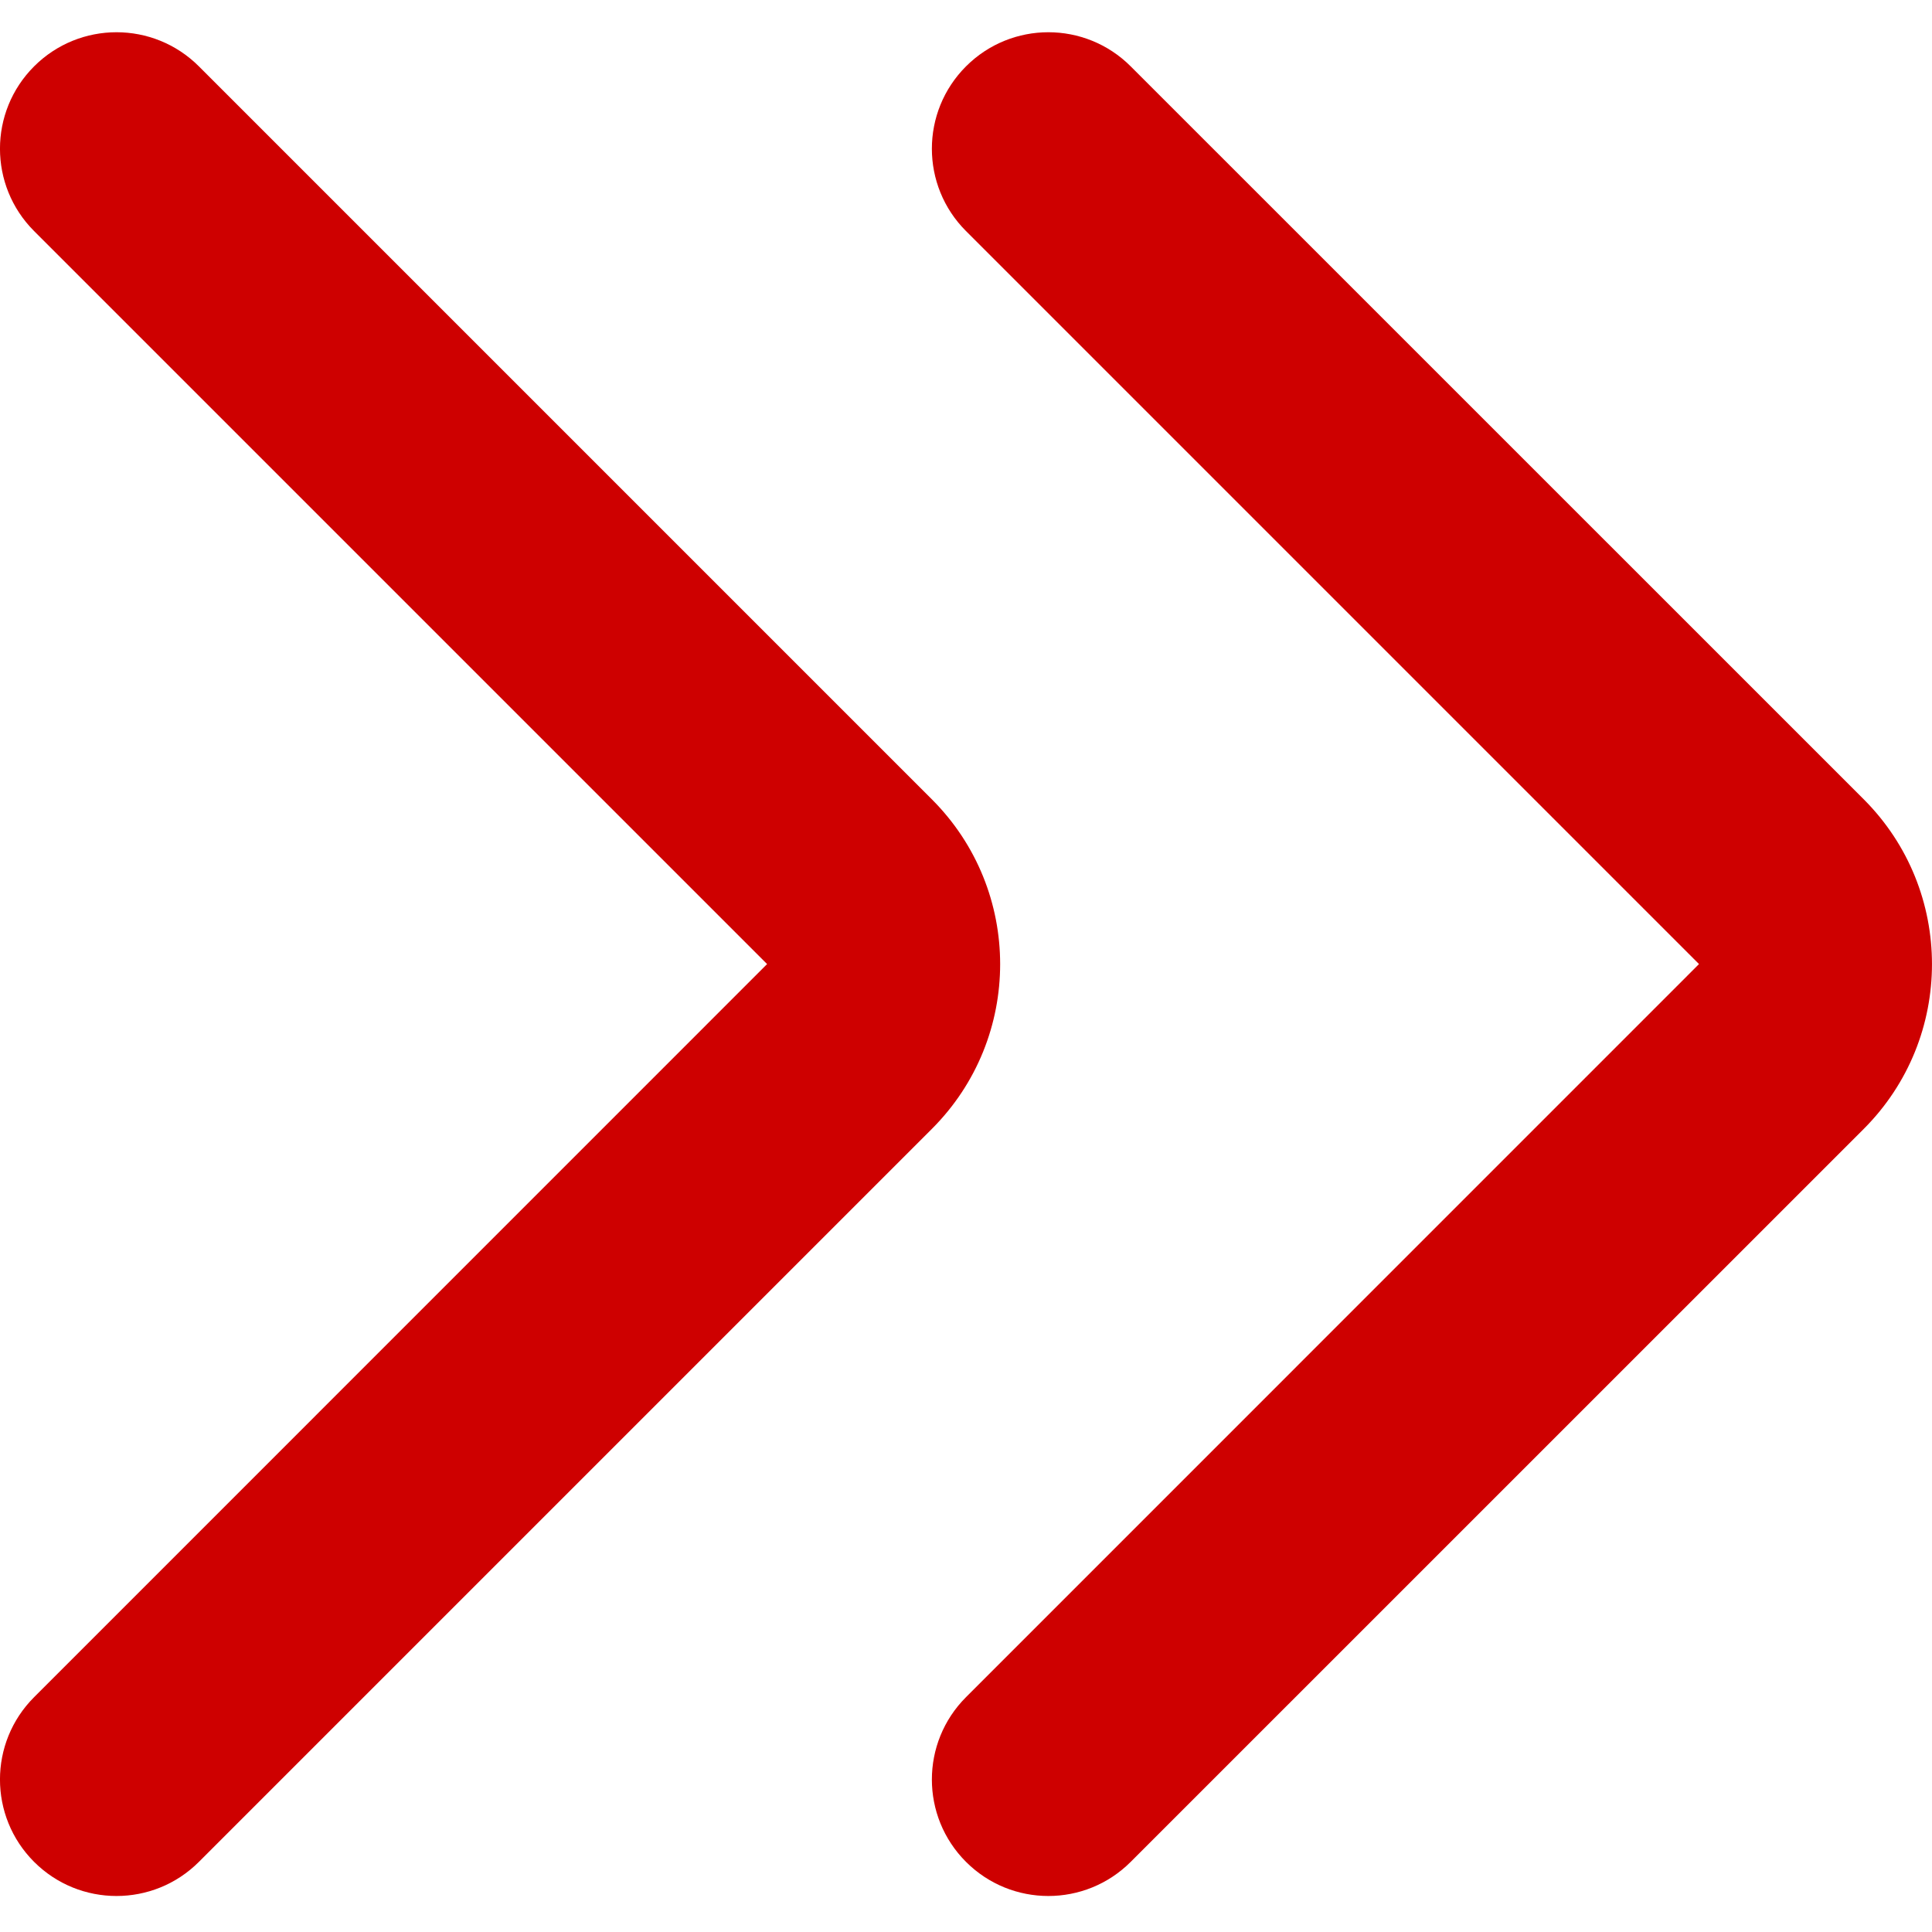
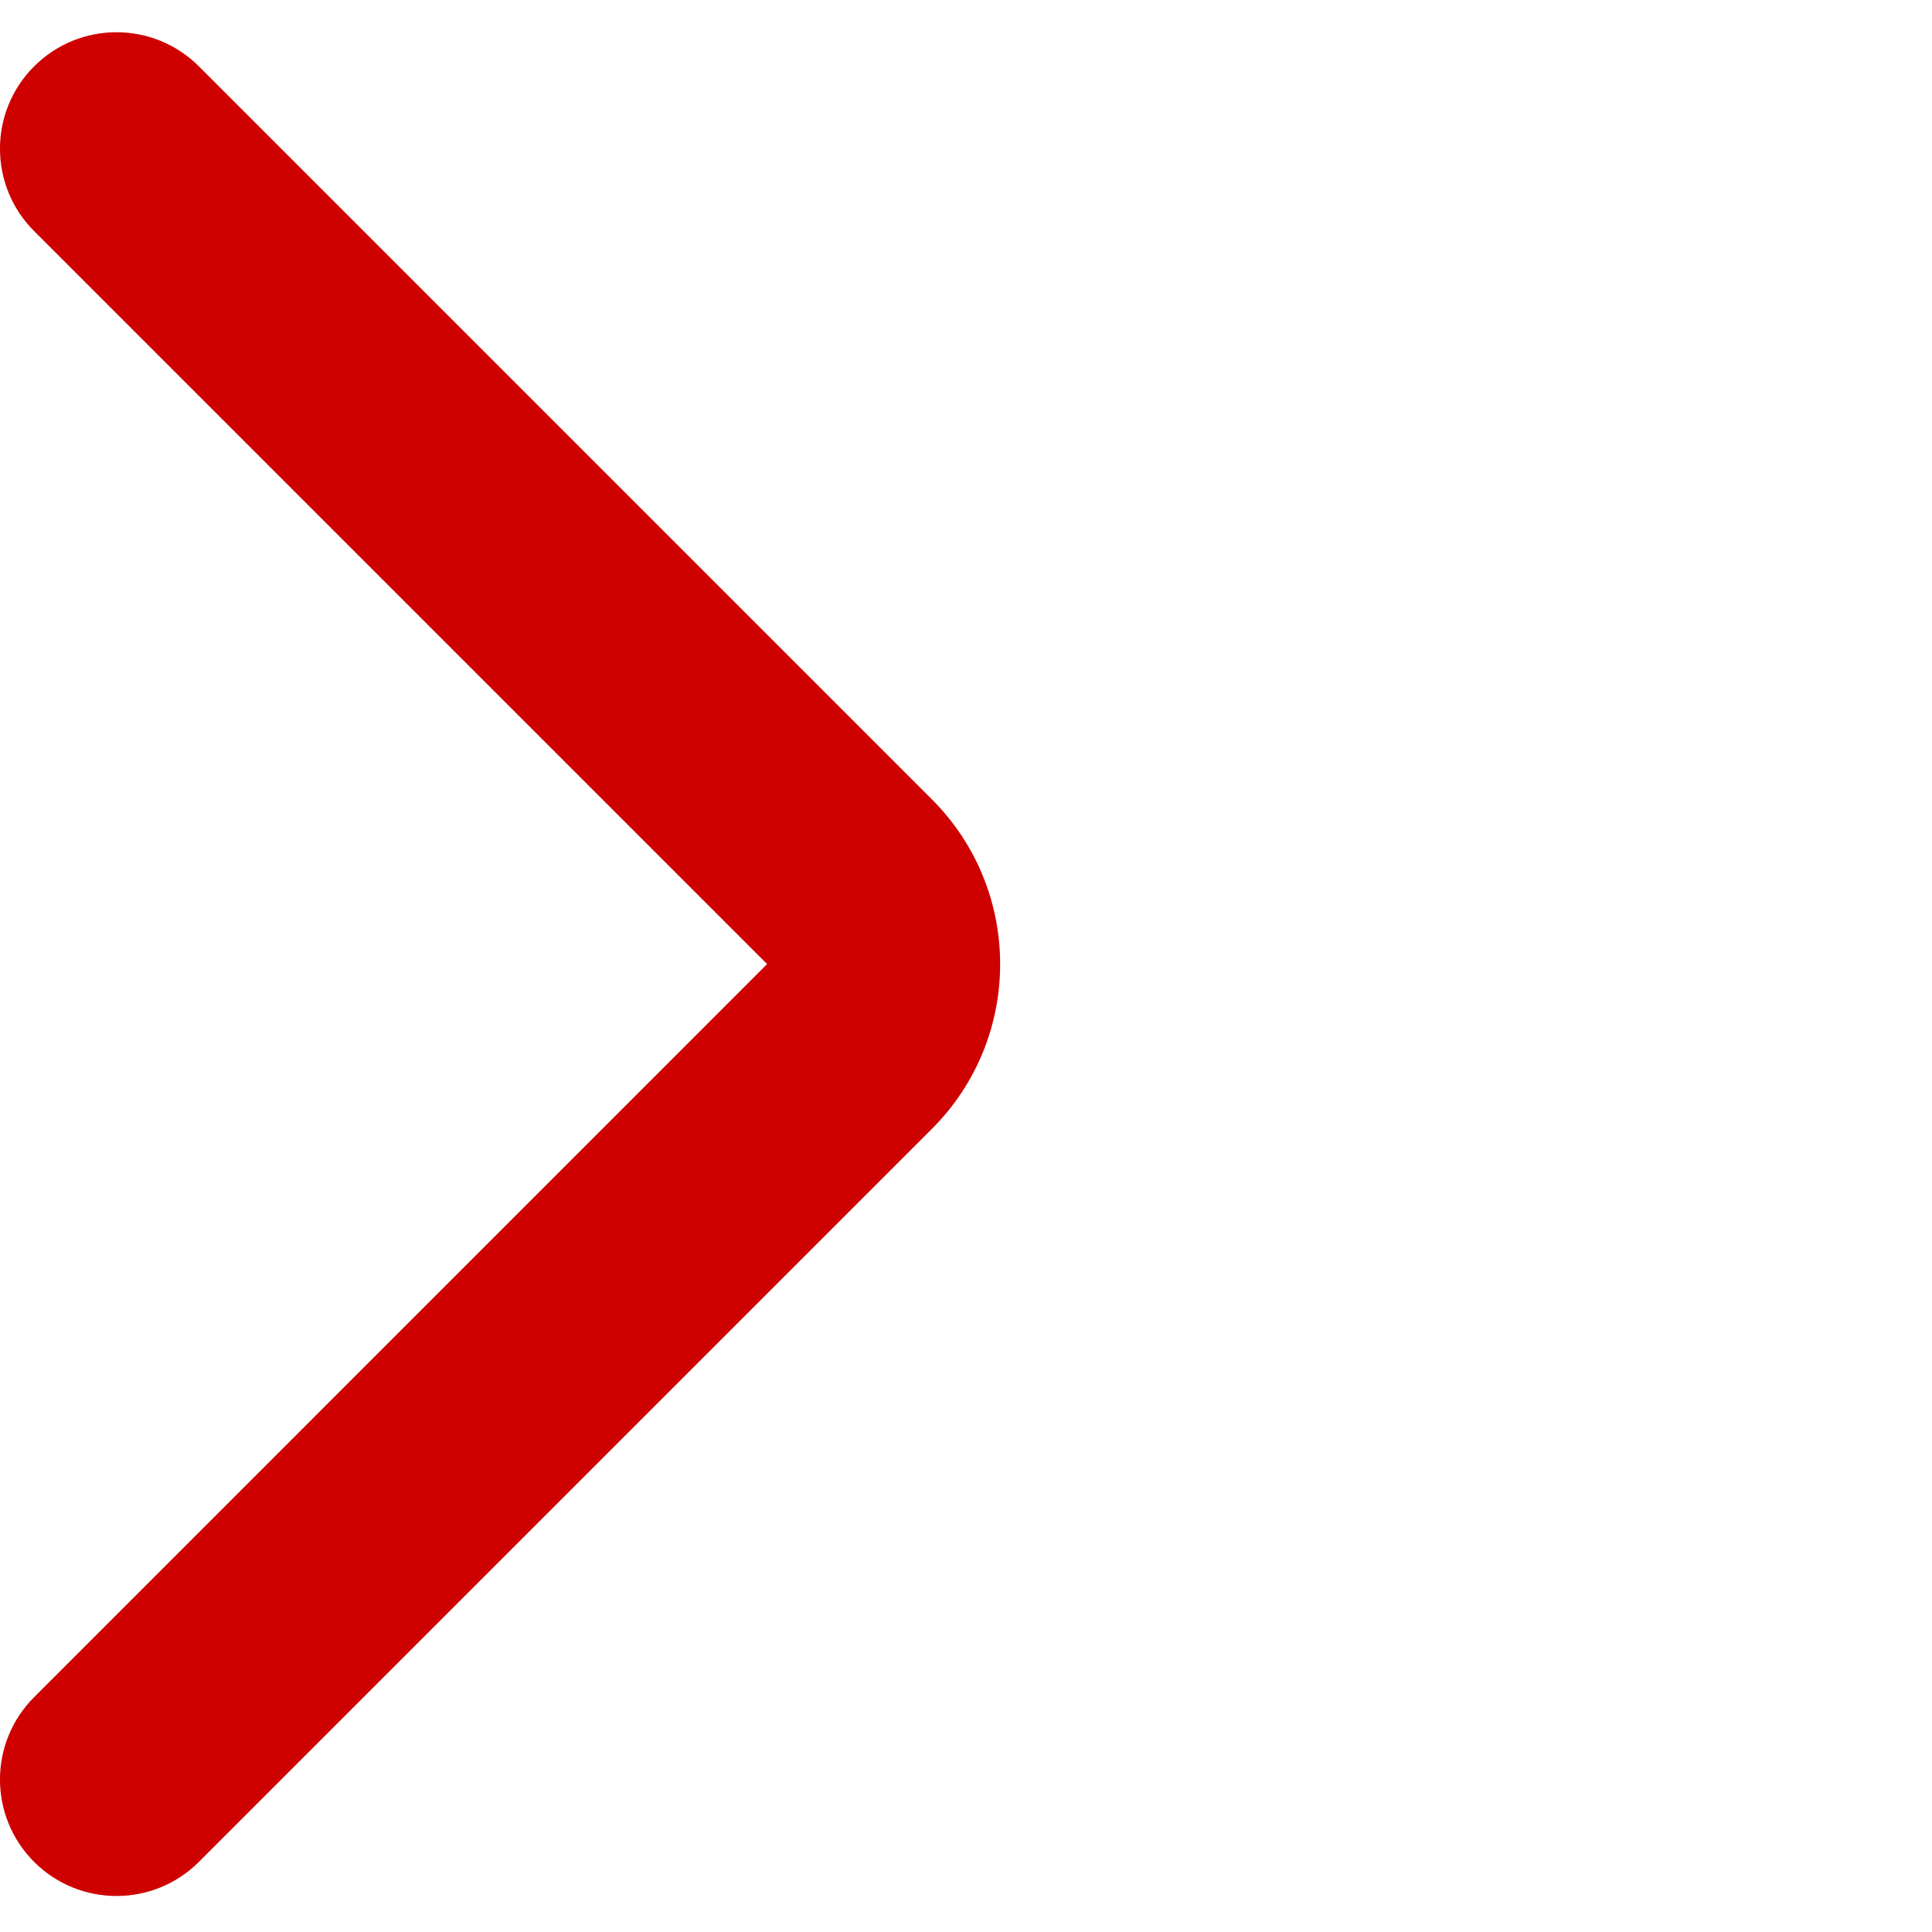
<svg xmlns="http://www.w3.org/2000/svg" width="20" height="20" viewBox="0 0 20 20" fill="none">
  <path fill-rule="evenodd" clip-rule="evenodd" d="M0.353 0.687C0.824 0.216 1.588 0.216 2.059 0.687L9.647 8.275C10.589 9.217 10.589 10.744 9.647 11.686L2.059 19.274C1.588 19.745 0.824 19.745 0.353 19.274C-0.118 18.803 -0.118 18.04 0.353 17.569L7.941 9.98C7.941 9.98 7.941 9.98 7.941 9.98C7.941 9.98 7.941 9.98 7.941 9.98L0.353 2.392C-0.118 1.921 -0.118 1.158 0.353 0.687Z" fill="#CE0000" />
-   <path fill-rule="evenodd" clip-rule="evenodd" d="M10 0.687C10.471 0.216 11.234 0.216 11.705 0.687L19.294 8.275C20.235 9.217 20.235 10.744 19.294 11.686L11.705 19.274C11.234 19.745 10.471 19.745 10 19.274C9.529 18.803 9.529 18.04 10 17.569L17.588 9.98C17.588 9.98 17.588 9.98 17.588 9.98C17.588 9.98 17.588 9.98 17.588 9.98L10 2.392C9.529 1.921 9.529 1.158 10 0.687Z" fill="#CE0000" />
</svg>